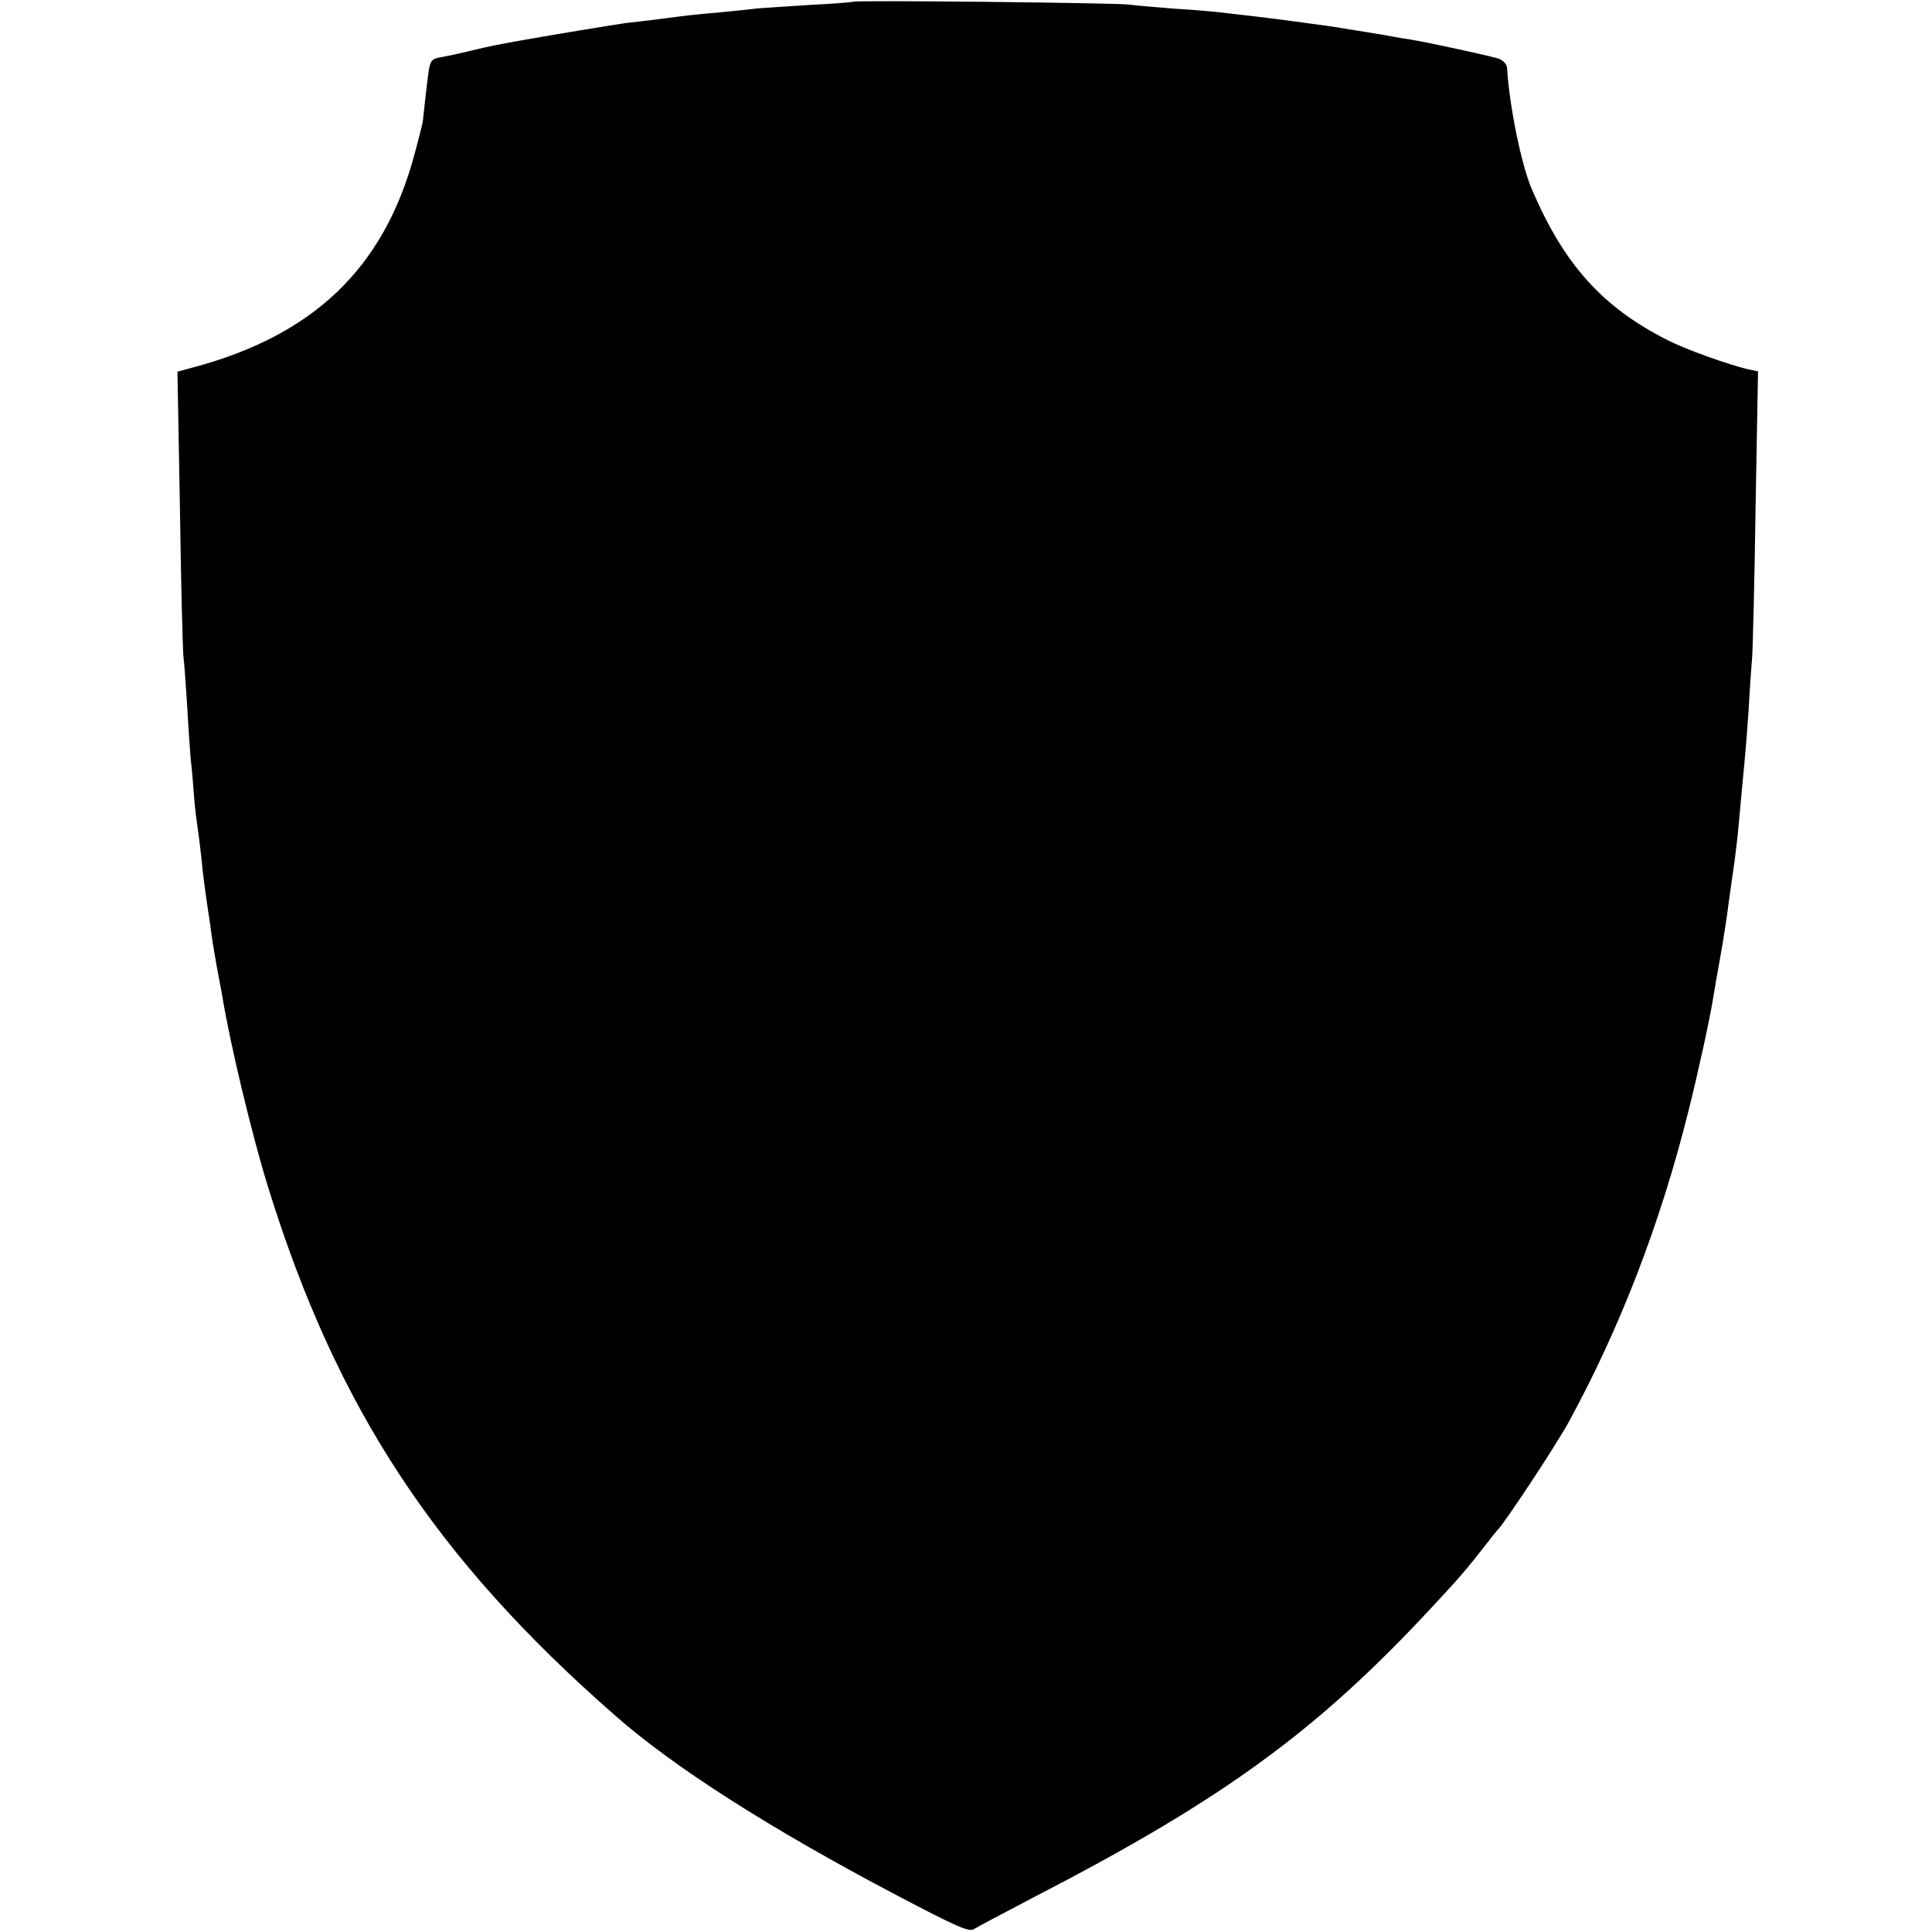
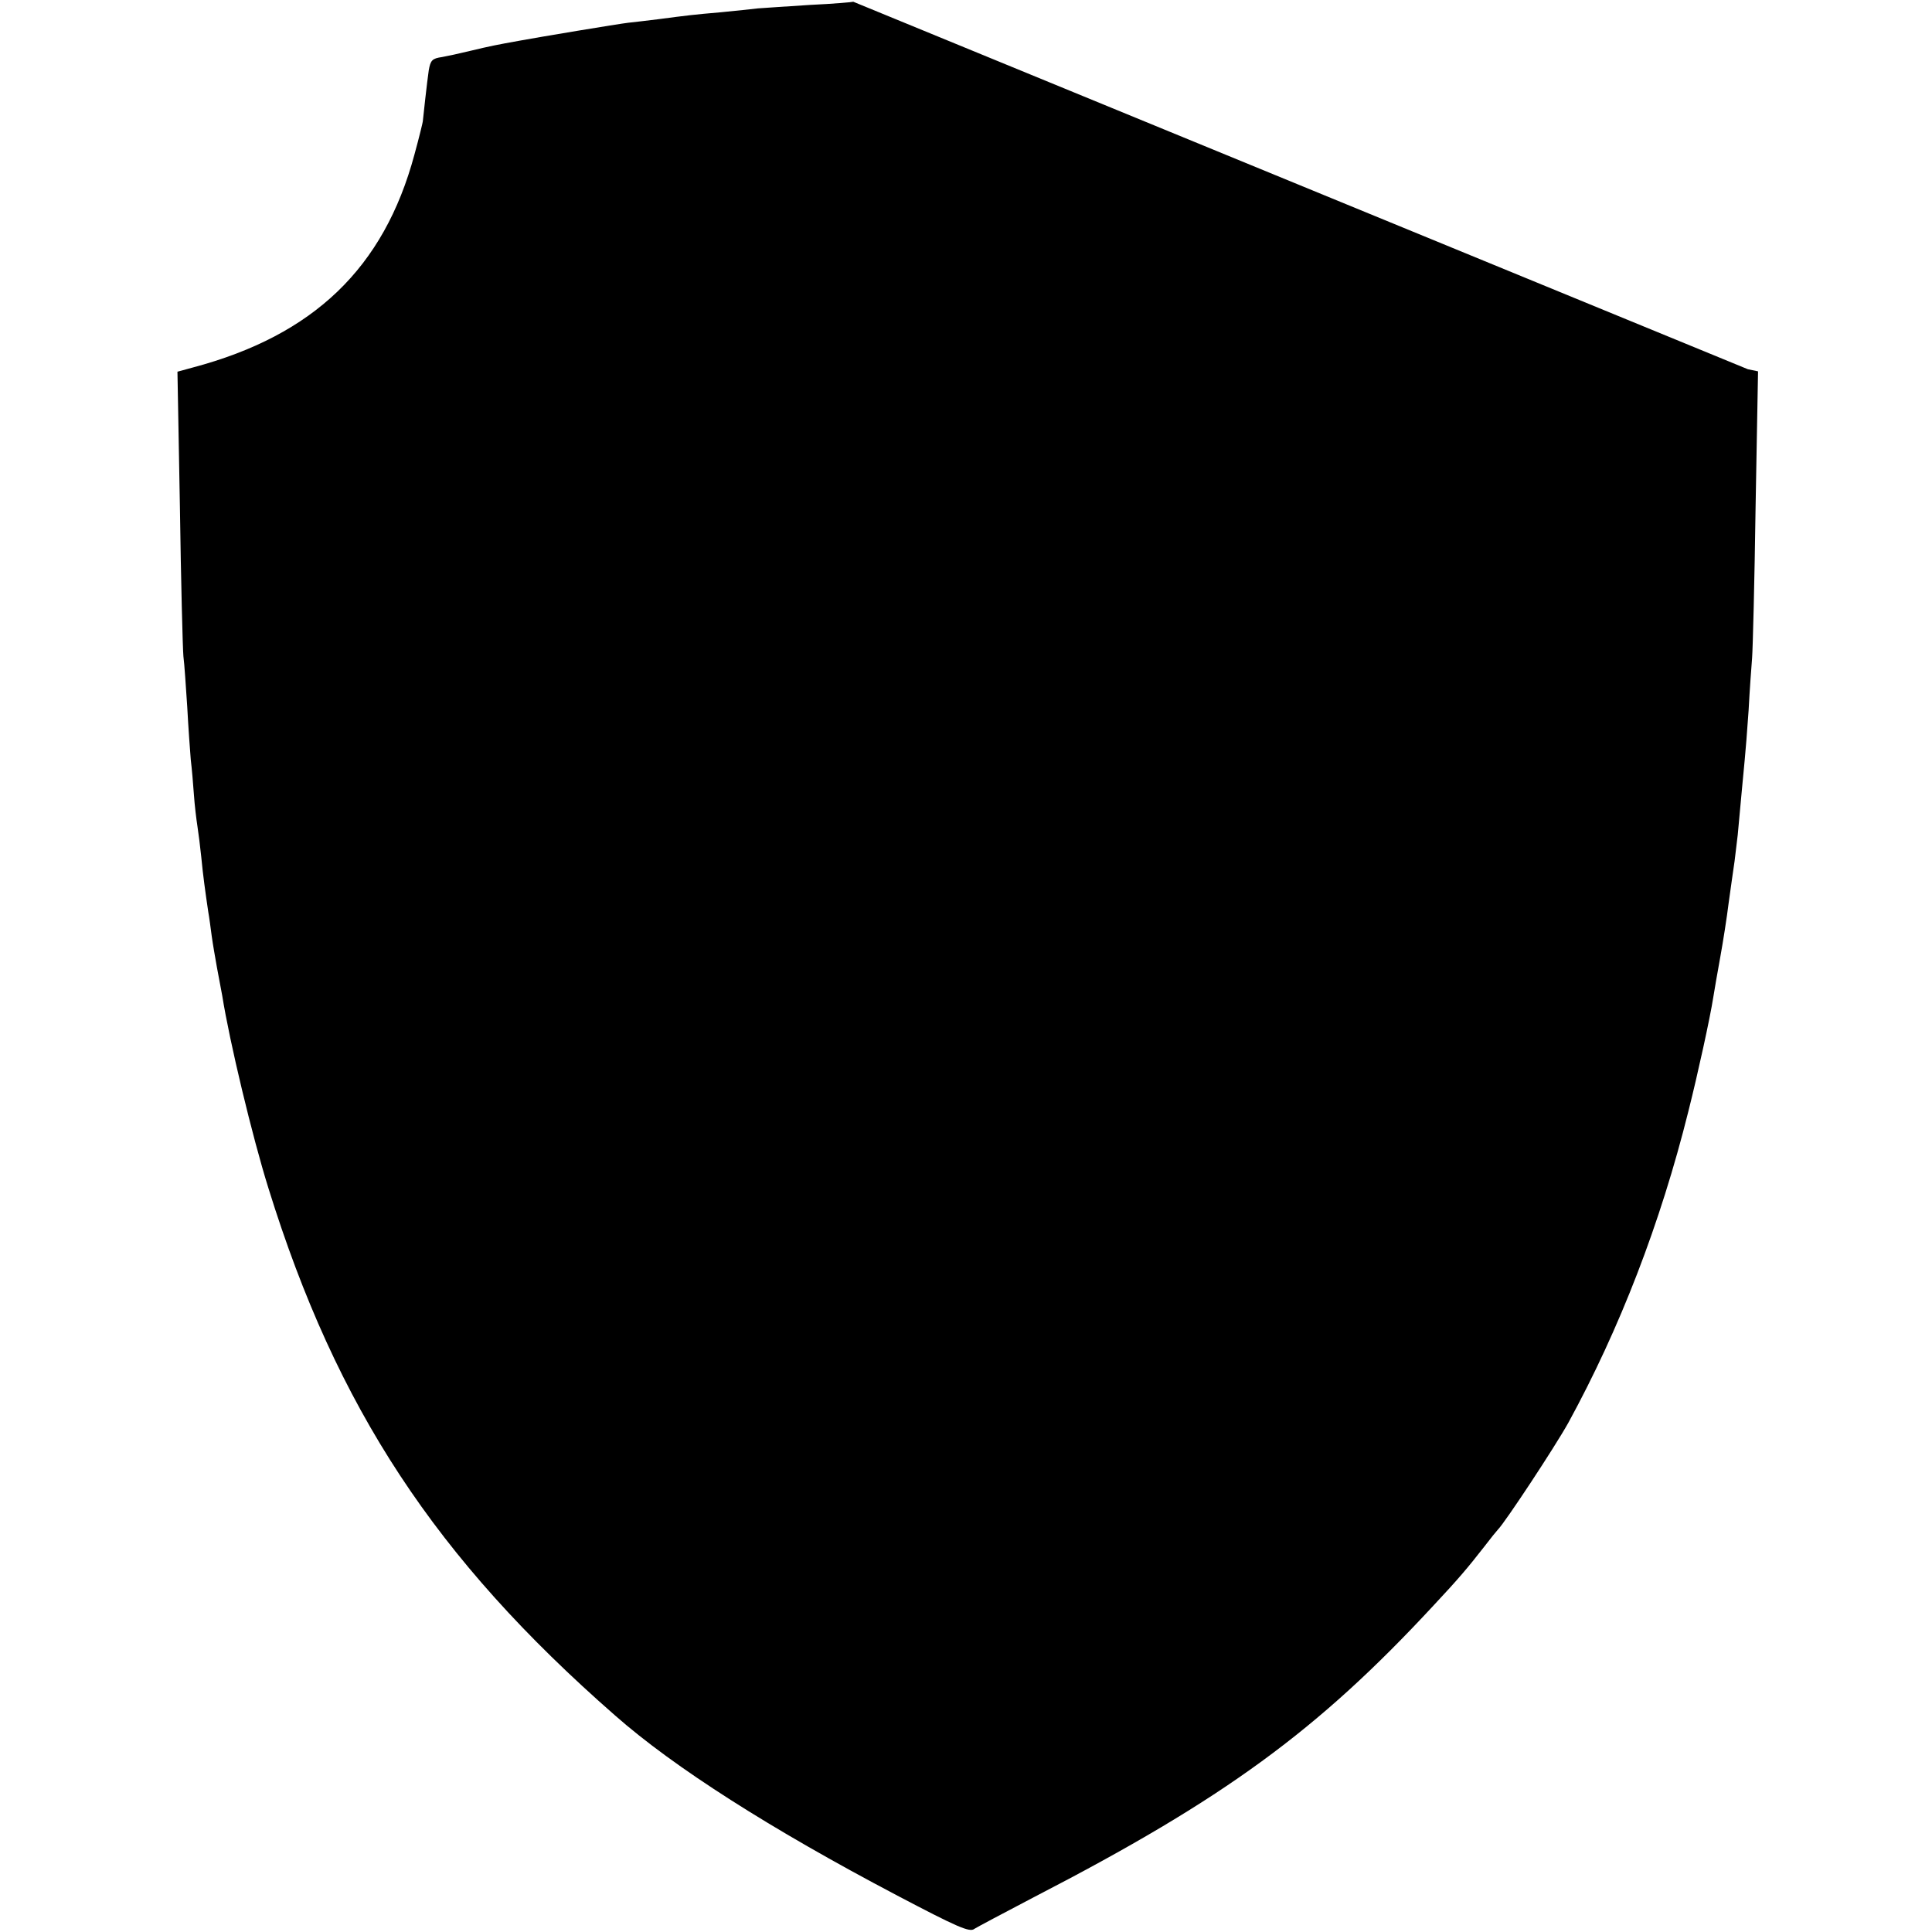
<svg xmlns="http://www.w3.org/2000/svg" version="1.0" width="552pt" height="552pt" viewBox="0 0 552 552" preserveAspectRatio="xMidYMid meet">
  <g transform="translate(0,552) scale(0.1,-0.1)" fill="#000000" stroke="none">
-     <path d="M2438 5515 c-2 -1 -57 -6 -123 -9 -66 -4 -133 -9 -150 -10 -16 -2 -64 -7 -105 -11 -81 -7 -96 -9 -180 -20 -30 -4 -68 -8 -85 -10 -27 -3 -255 -41 -309 -51 -67 -12 -87 -16 -141 -29 -33 -8 -70 -16 -82 -18 -28 -4 -33 -9 -38 -38 -4 -26 -17 -143 -17 -146 0 -2 -10 -44 -24 -95 -87 -323 -287 -516 -633 -608 l-44 -12 7 -386 c3 -213 8 -405 10 -427 3 -22 7 -87 11 -145 3 -58 8 -125 10 -150 3 -25 7 -70 9 -100 2 -30 7 -71 10 -90 3 -19 8 -59 11 -88 5 -53 12 -103 20 -157 3 -16 7 -48 10 -70 3 -22 10 -62 15 -90 5 -27 12 -63 15 -80 21 -132 86 -403 132 -550 195 -628 477 -1057 990 -1506 169 -149 446 -325 803 -513 175 -92 211 -108 224 -97 6 4 83 45 171 91 544 281 810 476 1140 832 73 78 99 109 145 168 19 25 37 47 40 50 20 20 162 235 201 305 147 269 263 569 343 890 27 107 62 267 71 325 3 19 12 71 20 115 8 44 19 114 24 155 6 41 13 95 17 120 3 25 7 59 9 75 7 78 17 183 20 215 2 19 7 82 11 140 3 58 8 125 10 150 2 25 7 219 10 432 l7 387 -29 6 c-55 13 -179 57 -229 83 -187 94 -297 217 -389 433 -30 70 -64 240 -70 344 -1 12 -11 23 -26 28 -31 9 -191 44 -244 53 -21 3 -48 8 -60 10 -18 4 -102 17 -176 29 -49 7 -176 24 -230 30 -30 3 -69 8 -86 10 -18 2 -74 7 -125 10 -52 4 -112 9 -134 12 -45 5 -782 13 -787 8z" />
+     <path d="M2438 5515 c-2 -1 -57 -6 -123 -9 -66 -4 -133 -9 -150 -10 -16 -2 -64 -7 -105 -11 -81 -7 -96 -9 -180 -20 -30 -4 -68 -8 -85 -10 -27 -3 -255 -41 -309 -51 -67 -12 -87 -16 -141 -29 -33 -8 -70 -16 -82 -18 -28 -4 -33 -9 -38 -38 -4 -26 -17 -143 -17 -146 0 -2 -10 -44 -24 -95 -87 -323 -287 -516 -633 -608 l-44 -12 7 -386 c3 -213 8 -405 10 -427 3 -22 7 -87 11 -145 3 -58 8 -125 10 -150 3 -25 7 -70 9 -100 2 -30 7 -71 10 -90 3 -19 8 -59 11 -88 5 -53 12 -103 20 -157 3 -16 7 -48 10 -70 3 -22 10 -62 15 -90 5 -27 12 -63 15 -80 21 -132 86 -403 132 -550 195 -628 477 -1057 990 -1506 169 -149 446 -325 803 -513 175 -92 211 -108 224 -97 6 4 83 45 171 91 544 281 810 476 1140 832 73 78 99 109 145 168 19 25 37 47 40 50 20 20 162 235 201 305 147 269 263 569 343 890 27 107 62 267 71 325 3 19 12 71 20 115 8 44 19 114 24 155 6 41 13 95 17 120 3 25 7 59 9 75 7 78 17 183 20 215 2 19 7 82 11 140 3 58 8 125 10 150 2 25 7 219 10 432 l7 387 -29 6 z" />
  </g>
</svg>